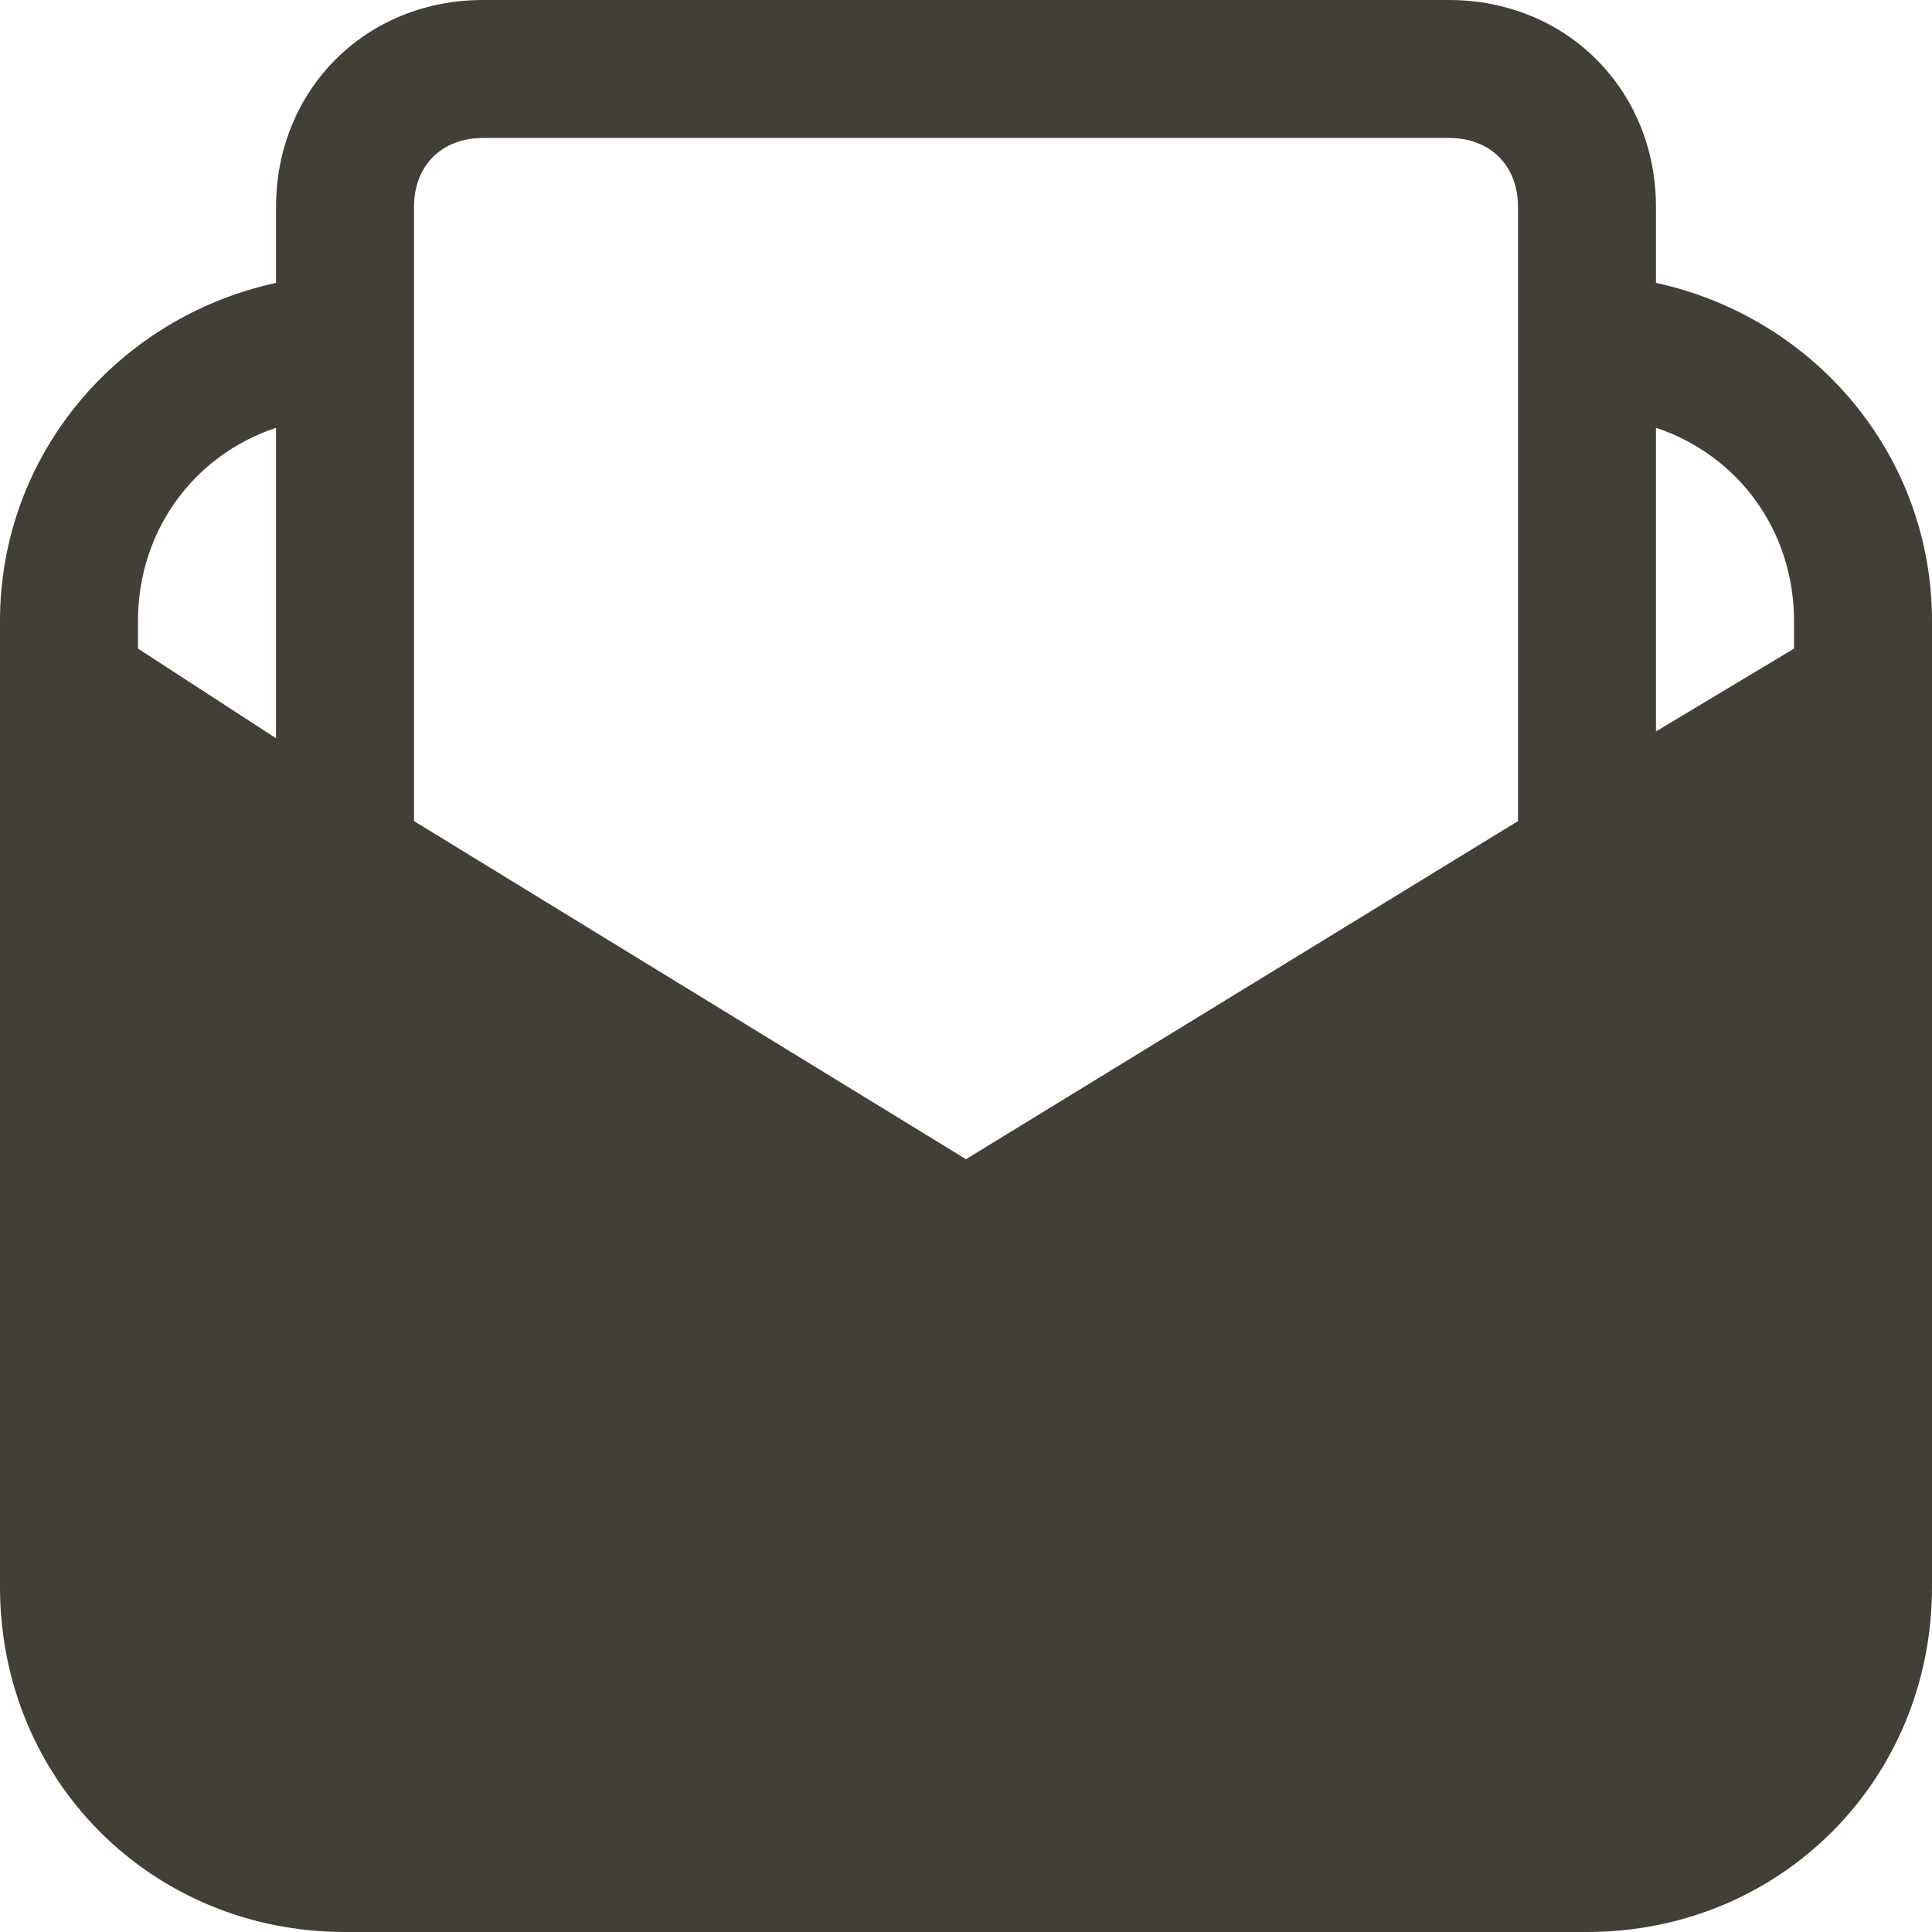
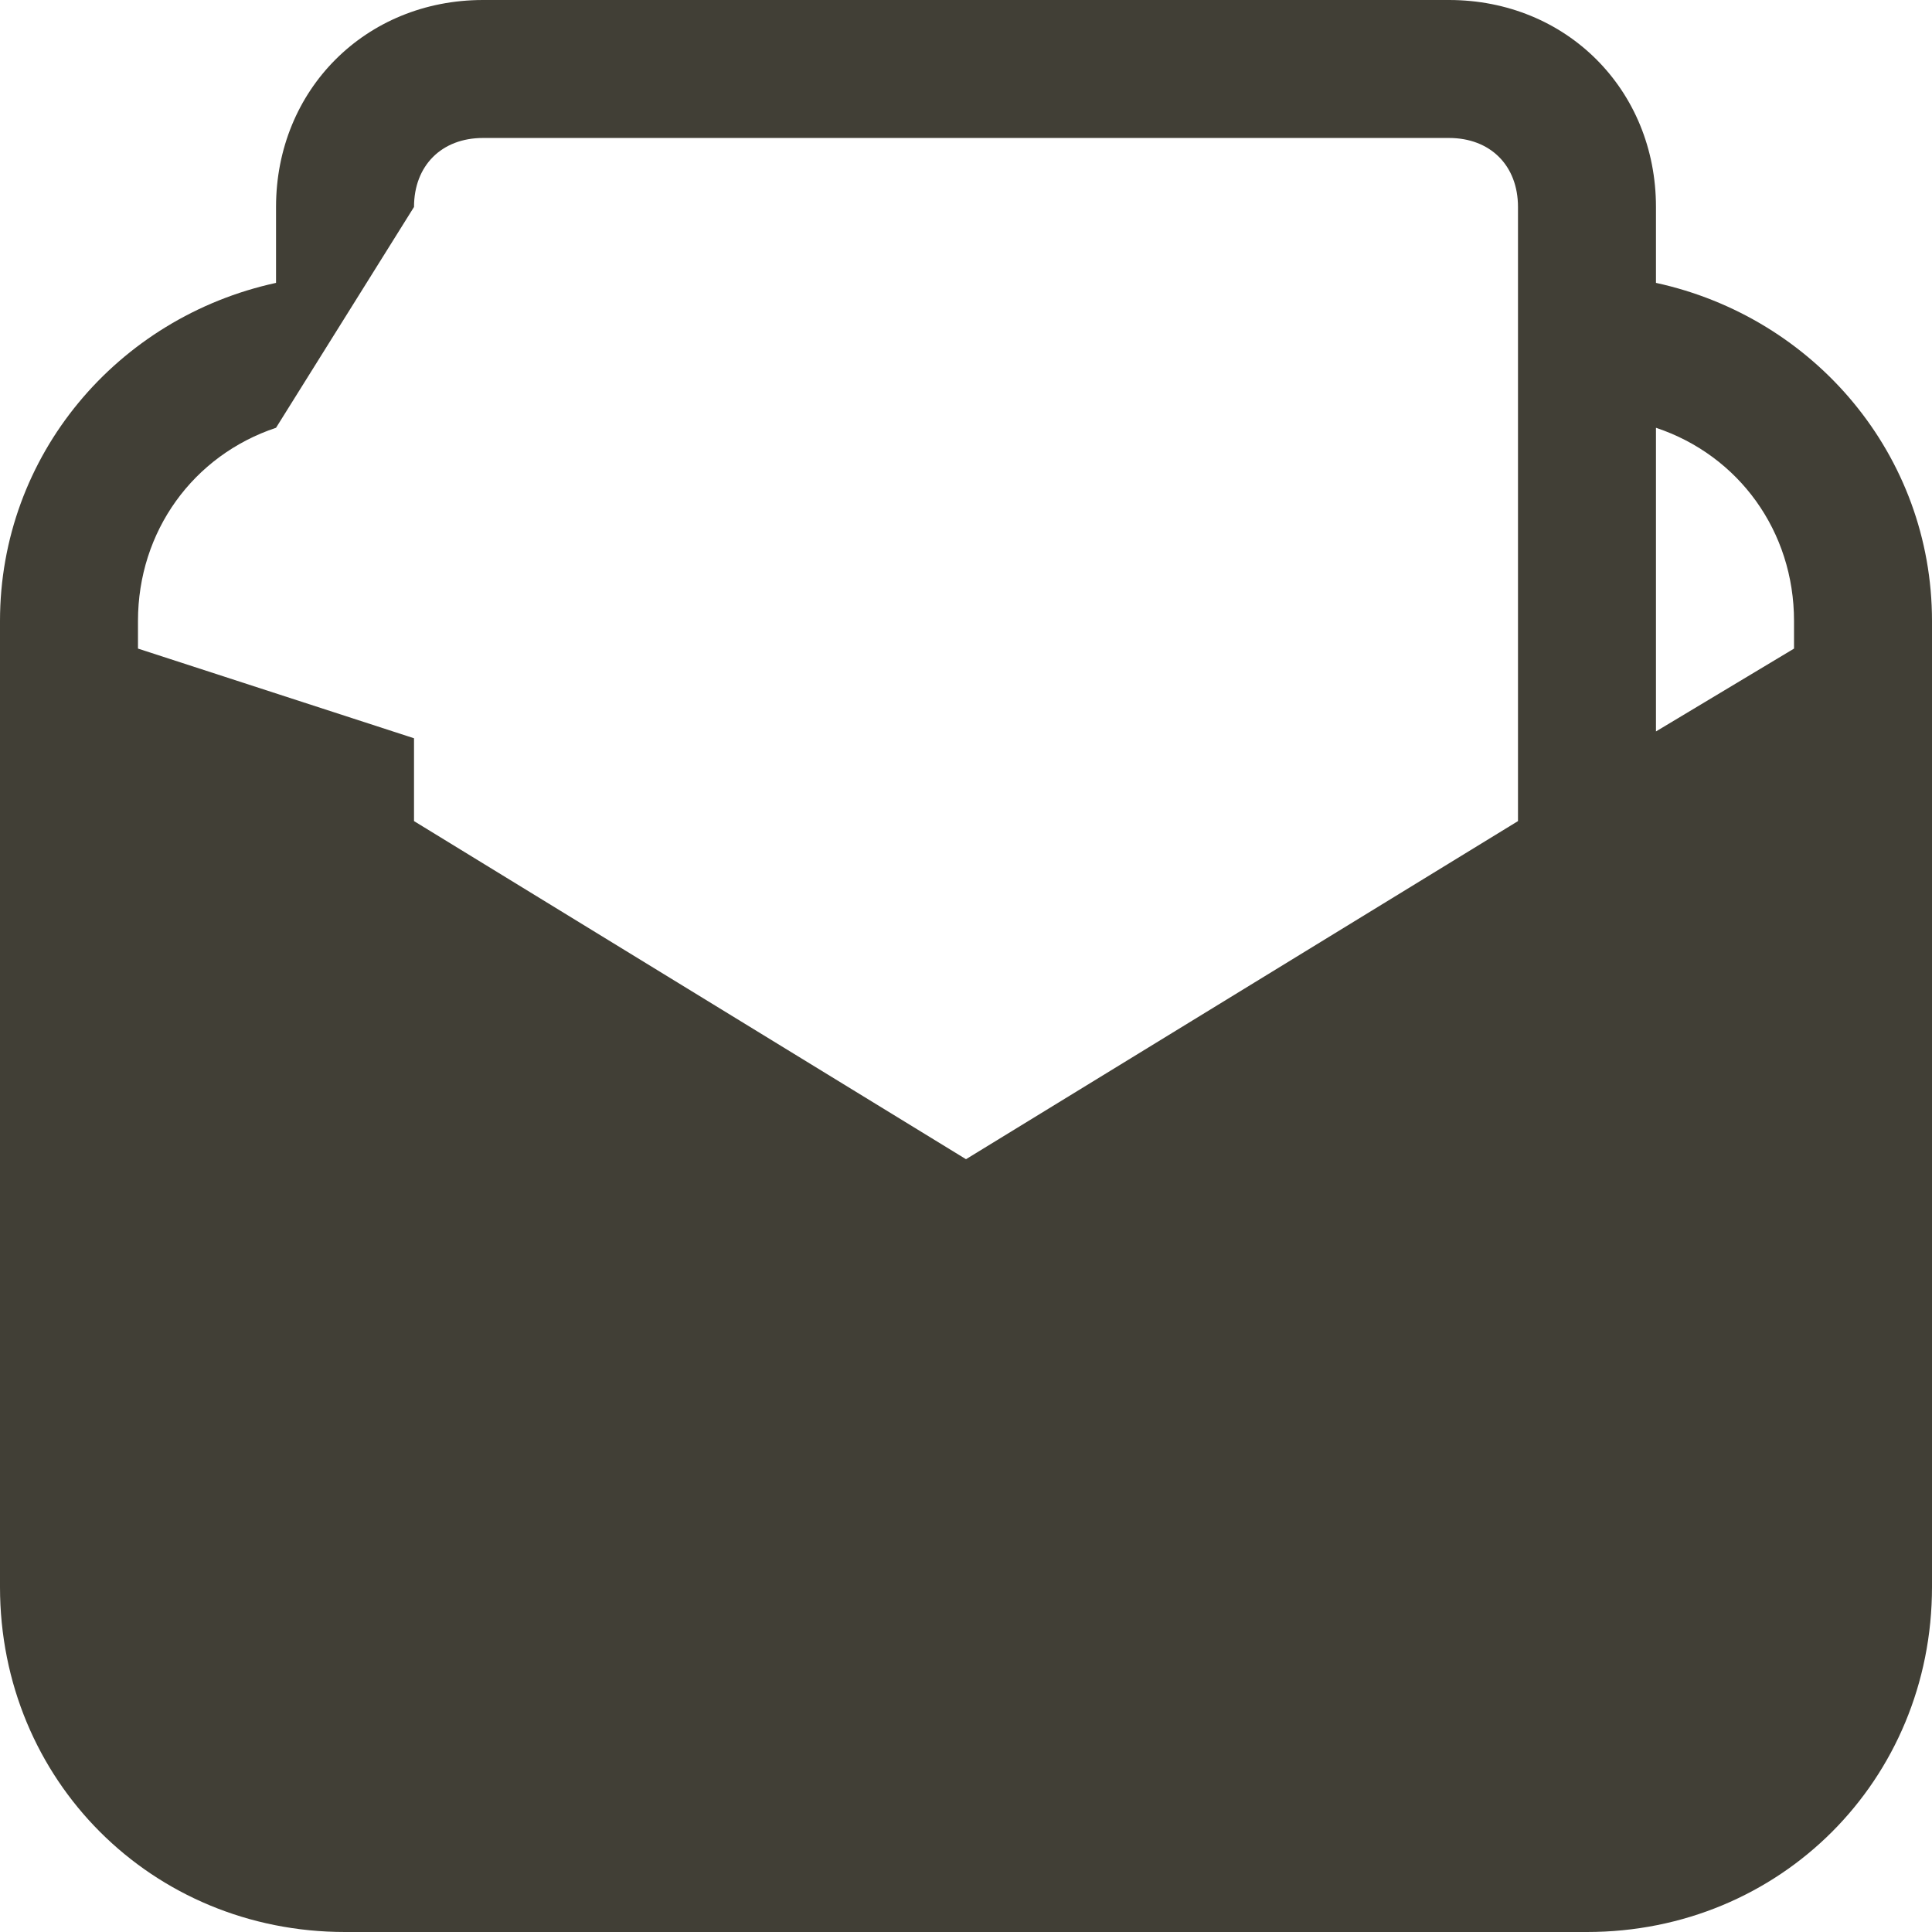
<svg xmlns="http://www.w3.org/2000/svg" width="24" height="24" viewBox="0 0 24 24" fill="none">
-   <path d="M20.571 3.514V2.571C20.571 1.114 19.457 0 18 0H6C4.543 0 3.429 1.114 3.429 2.571V3.514C1.457 3.943 0 5.657 0 7.714V19.714C0 22.114 1.886 24 4.286 24H19.714C22.114 24 24 22.114 24 19.714V7.714C24 5.657 22.543 3.943 20.571 3.514ZM22.286 7.714V8.057L20.571 9.086V5.314C21.6 5.657 22.286 6.6 22.286 7.714ZM5.143 2.571C5.143 2.057 5.486 1.714 6 1.714H18C18.514 1.714 18.857 2.057 18.857 2.571V10.2L12 14.4L5.143 10.2V2.571ZM3.429 5.314V9.171L1.714 8.057V7.714C1.714 6.6 2.4 5.657 3.429 5.314Z" fill="#413F36" />
+   <path d="M20.571 3.514V2.571C20.571 1.114 19.457 0 18 0H6C4.543 0 3.429 1.114 3.429 2.571V3.514C1.457 3.943 0 5.657 0 7.714V19.714C0 22.114 1.886 24 4.286 24H19.714C22.114 24 24 22.114 24 19.714V7.714C24 5.657 22.543 3.943 20.571 3.514ZM22.286 7.714V8.057L20.571 9.086V5.314C21.6 5.657 22.286 6.6 22.286 7.714ZM5.143 2.571C5.143 2.057 5.486 1.714 6 1.714H18C18.514 1.714 18.857 2.057 18.857 2.571V10.2L12 14.4L5.143 10.2V2.571ZV9.171L1.714 8.057V7.714C1.714 6.6 2.4 5.657 3.429 5.314Z" fill="#413F36" />
</svg>